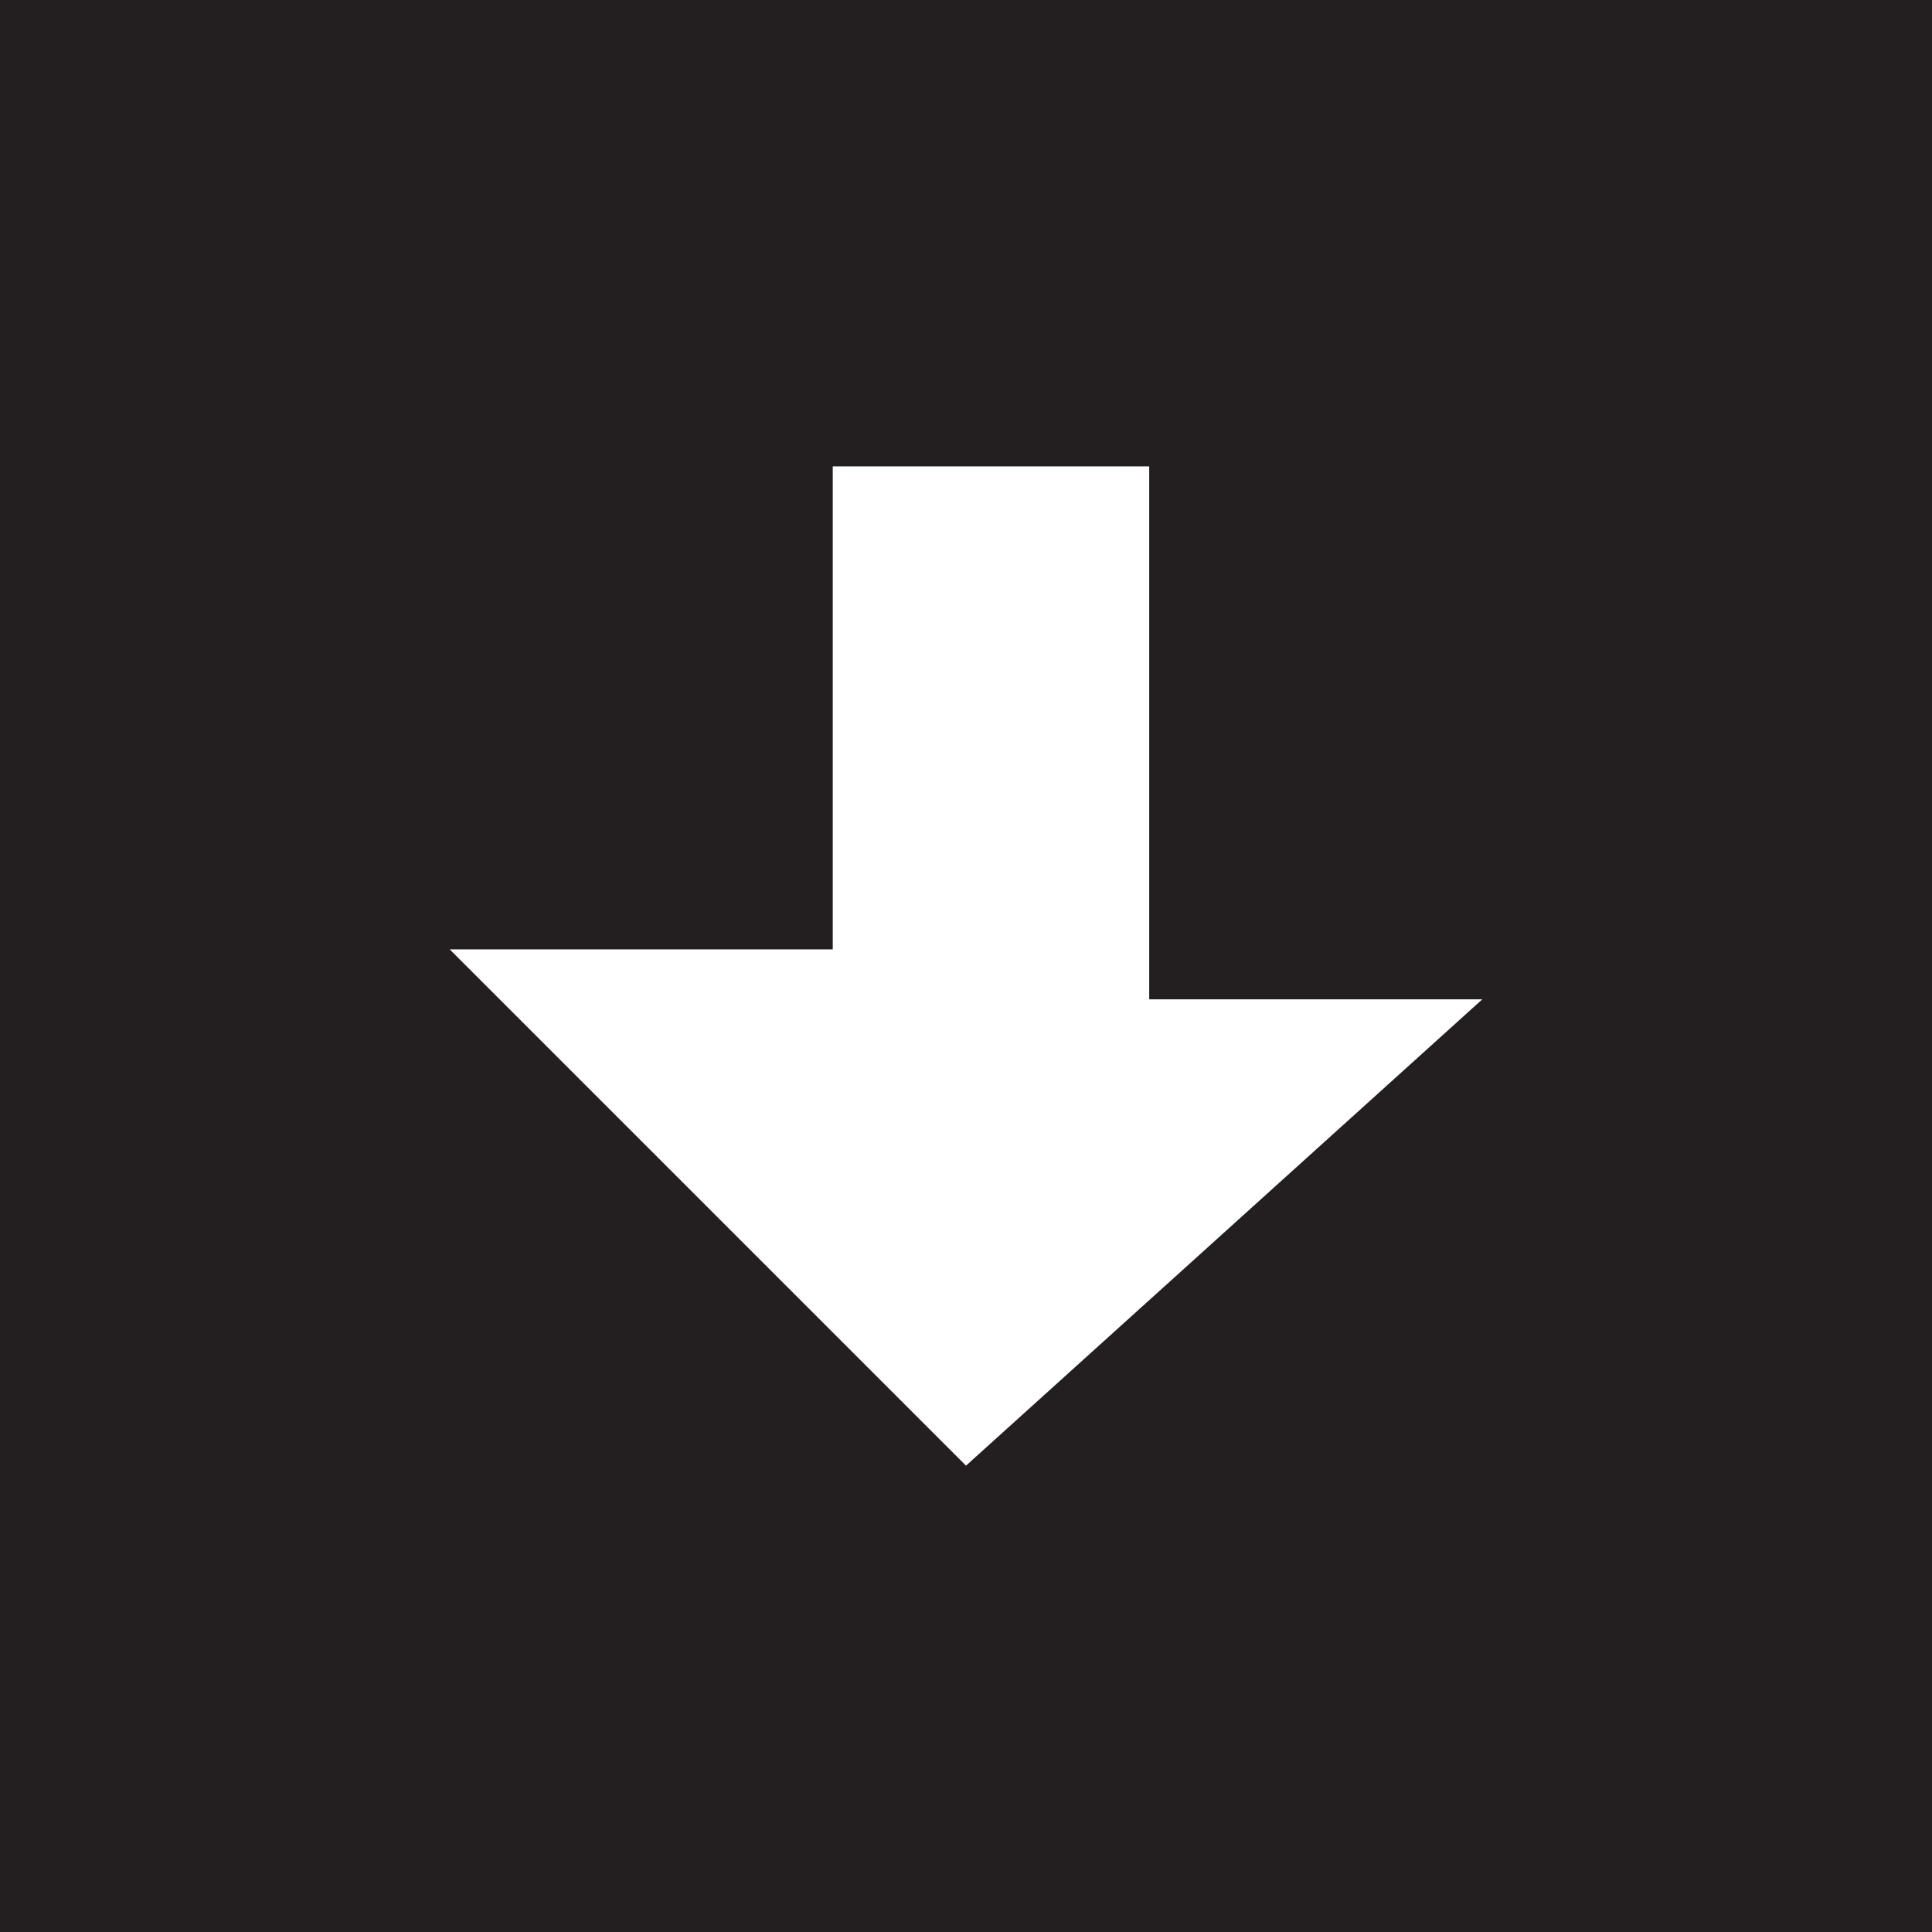
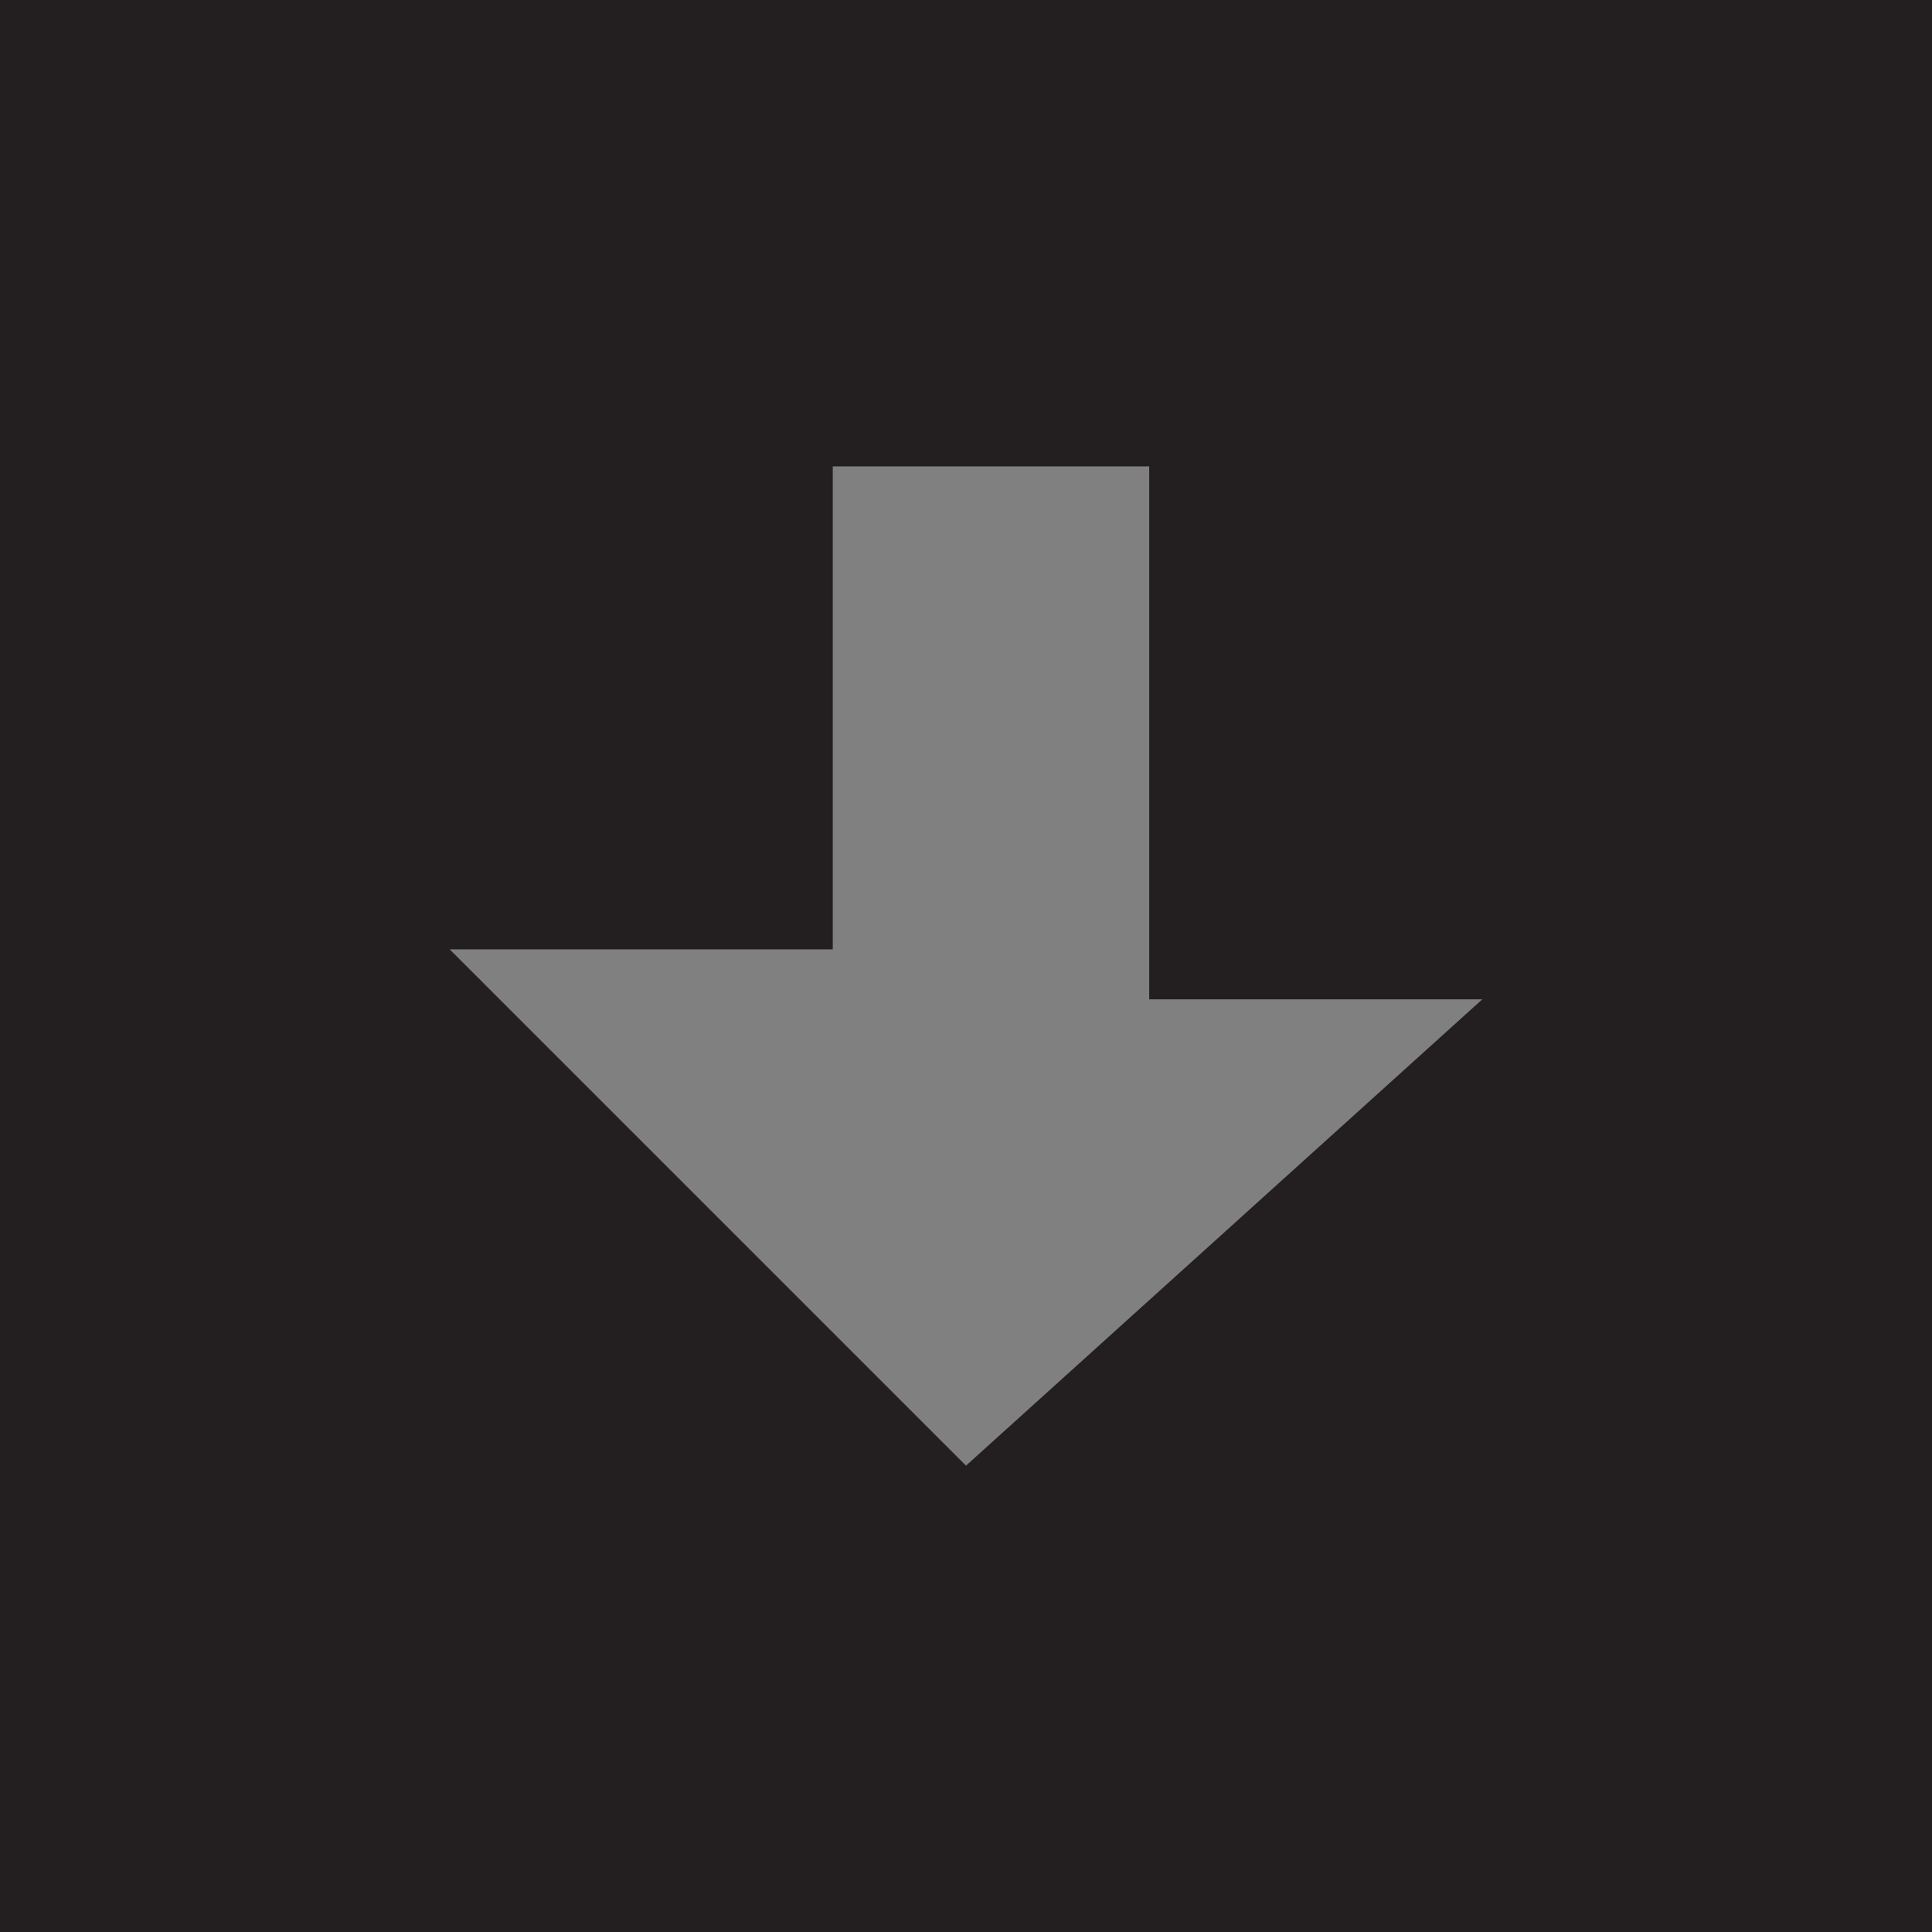
<svg xmlns="http://www.w3.org/2000/svg" viewBox="0 0 1.16 1.16">
  <rect x="0" y="0" width="1.16" height="1.16" fill="#808080" stroke="none" />
  <defs>
    <style>.cls-1{fill:#fff;}.cls-2{fill:#231F20;}</style>
  </defs>
  <g id="Layer_2" data-name="Layer 2">
    <g id="Layer_1-2" data-name="Layer 1">
-       <rect class="cls-1" x="0.14" y="0.11" width="0.89" height="0.95" />
      <path class="cls-2" d="M0,0V1.16H1.16V0ZM.58.88.27.57H.5V.28H.69V.6h.2Z" />
    </g>
  </g>
</svg>